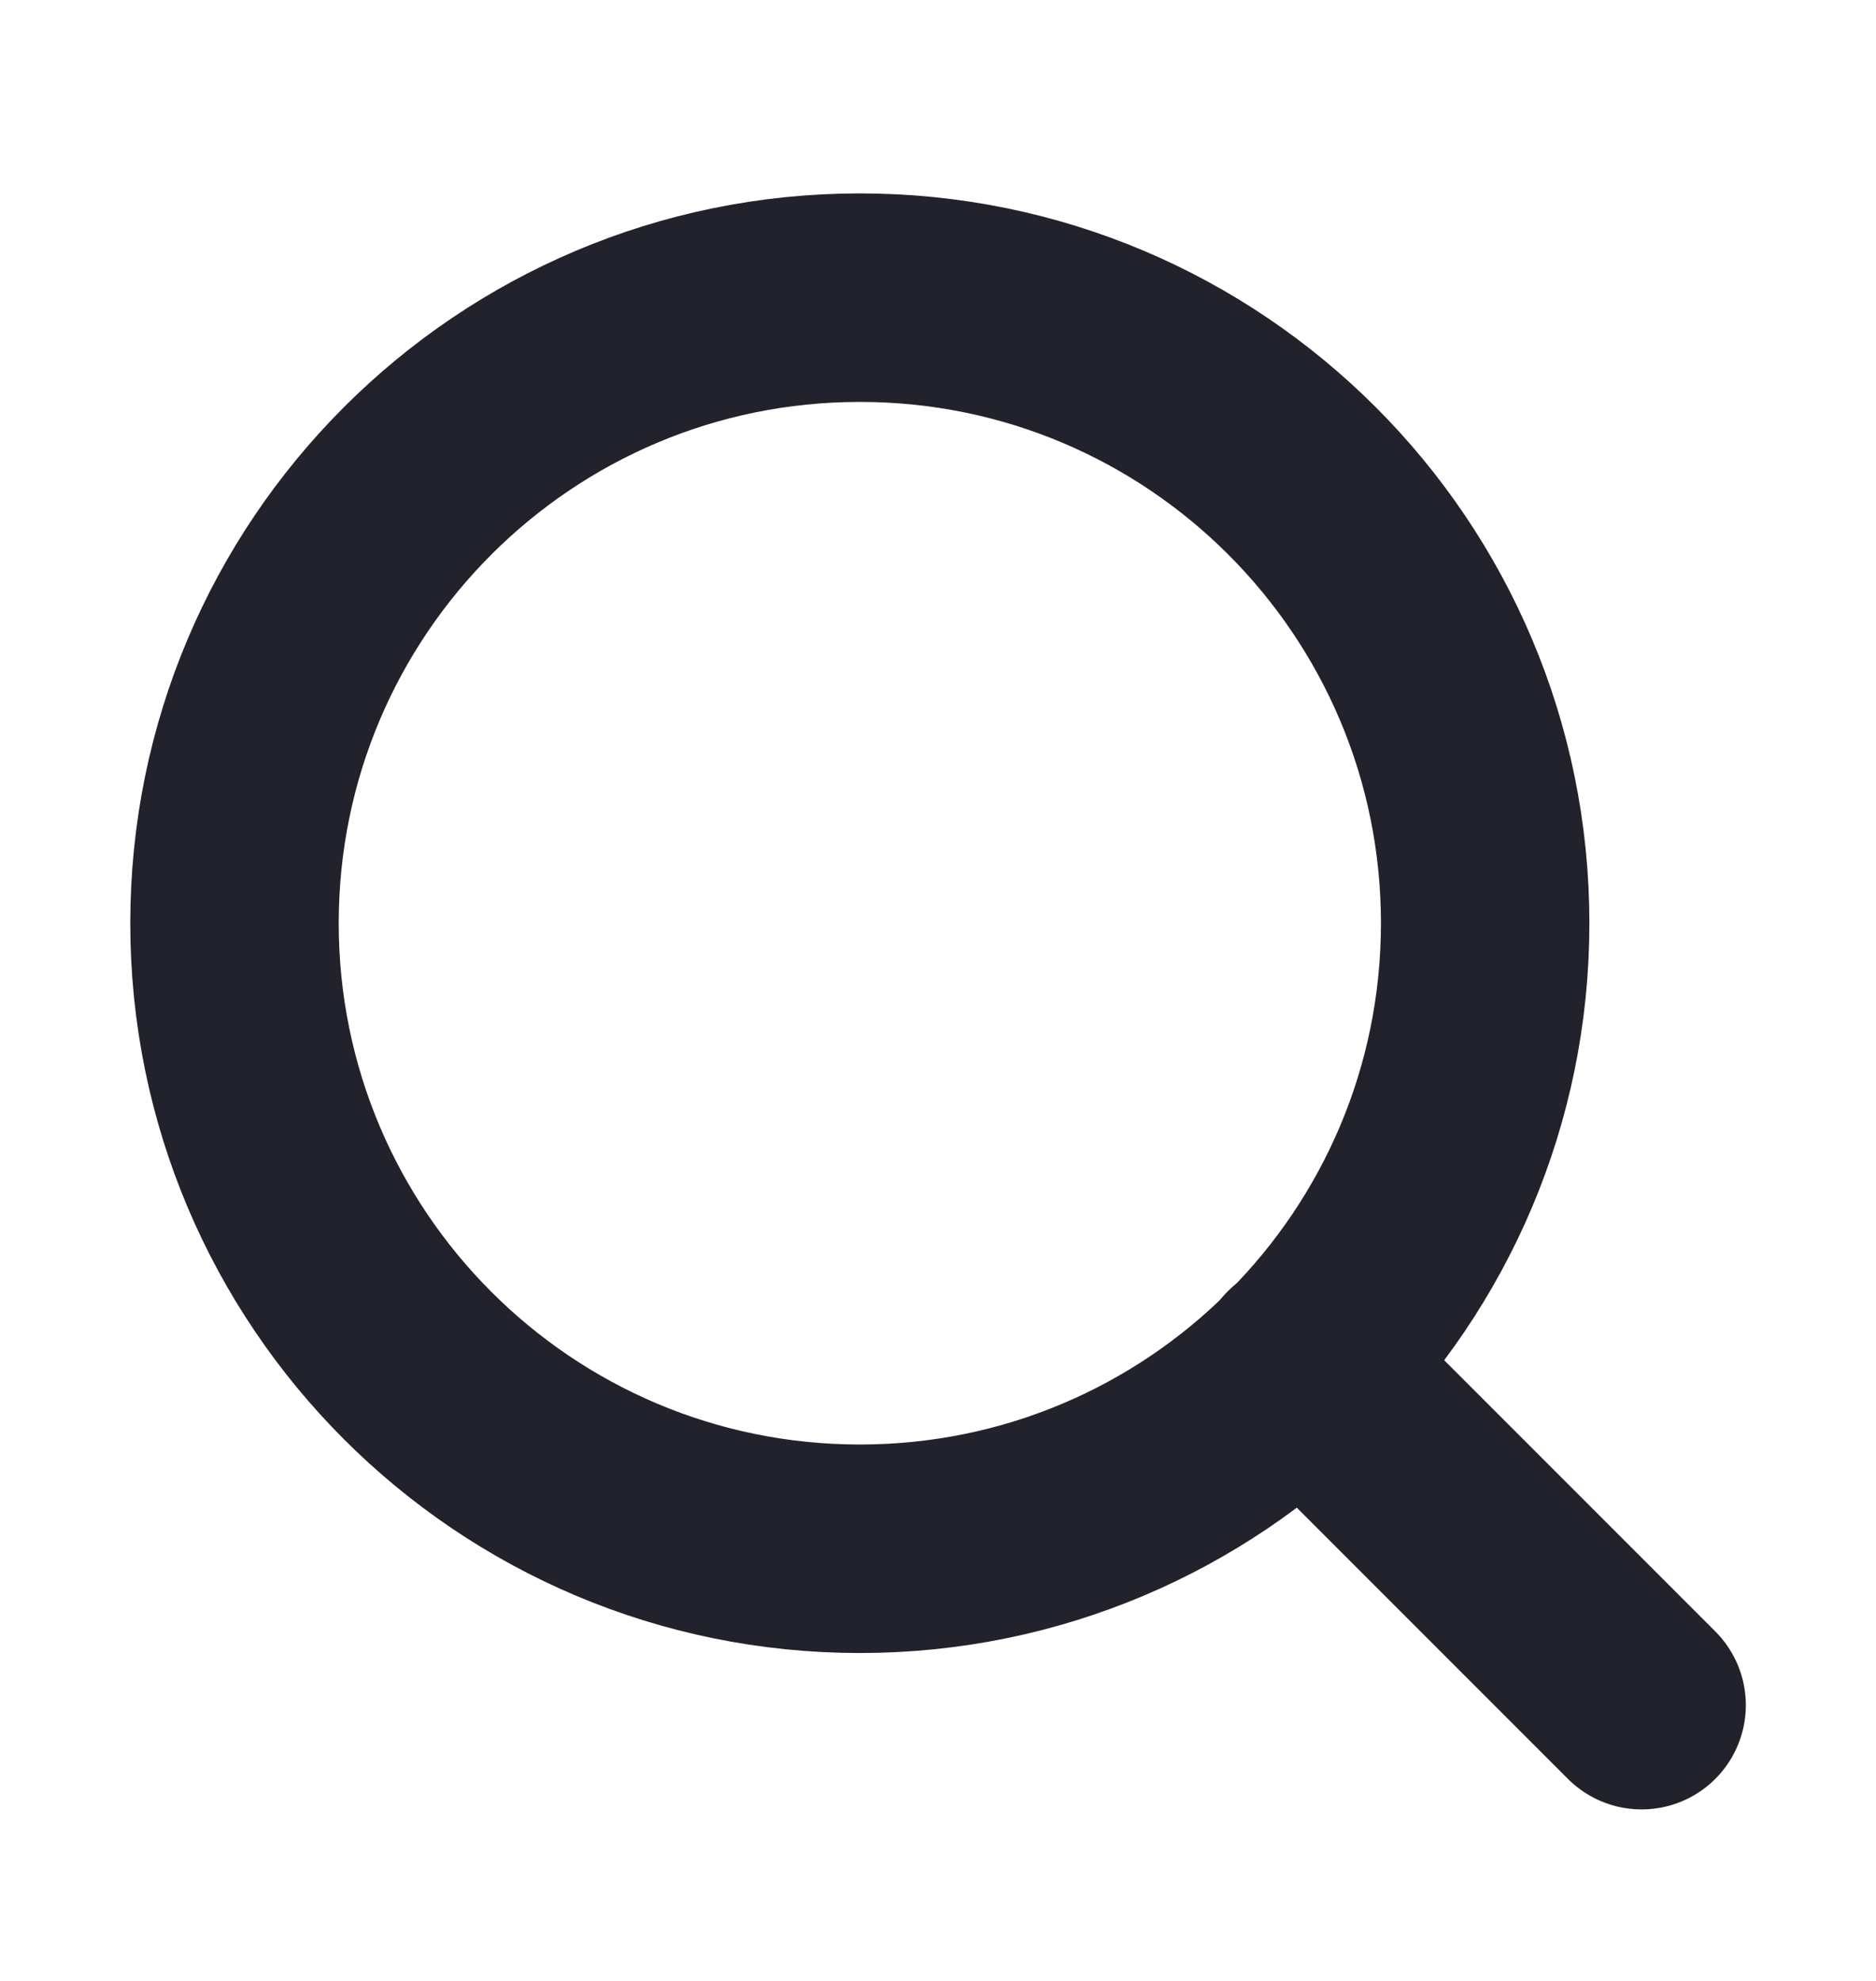
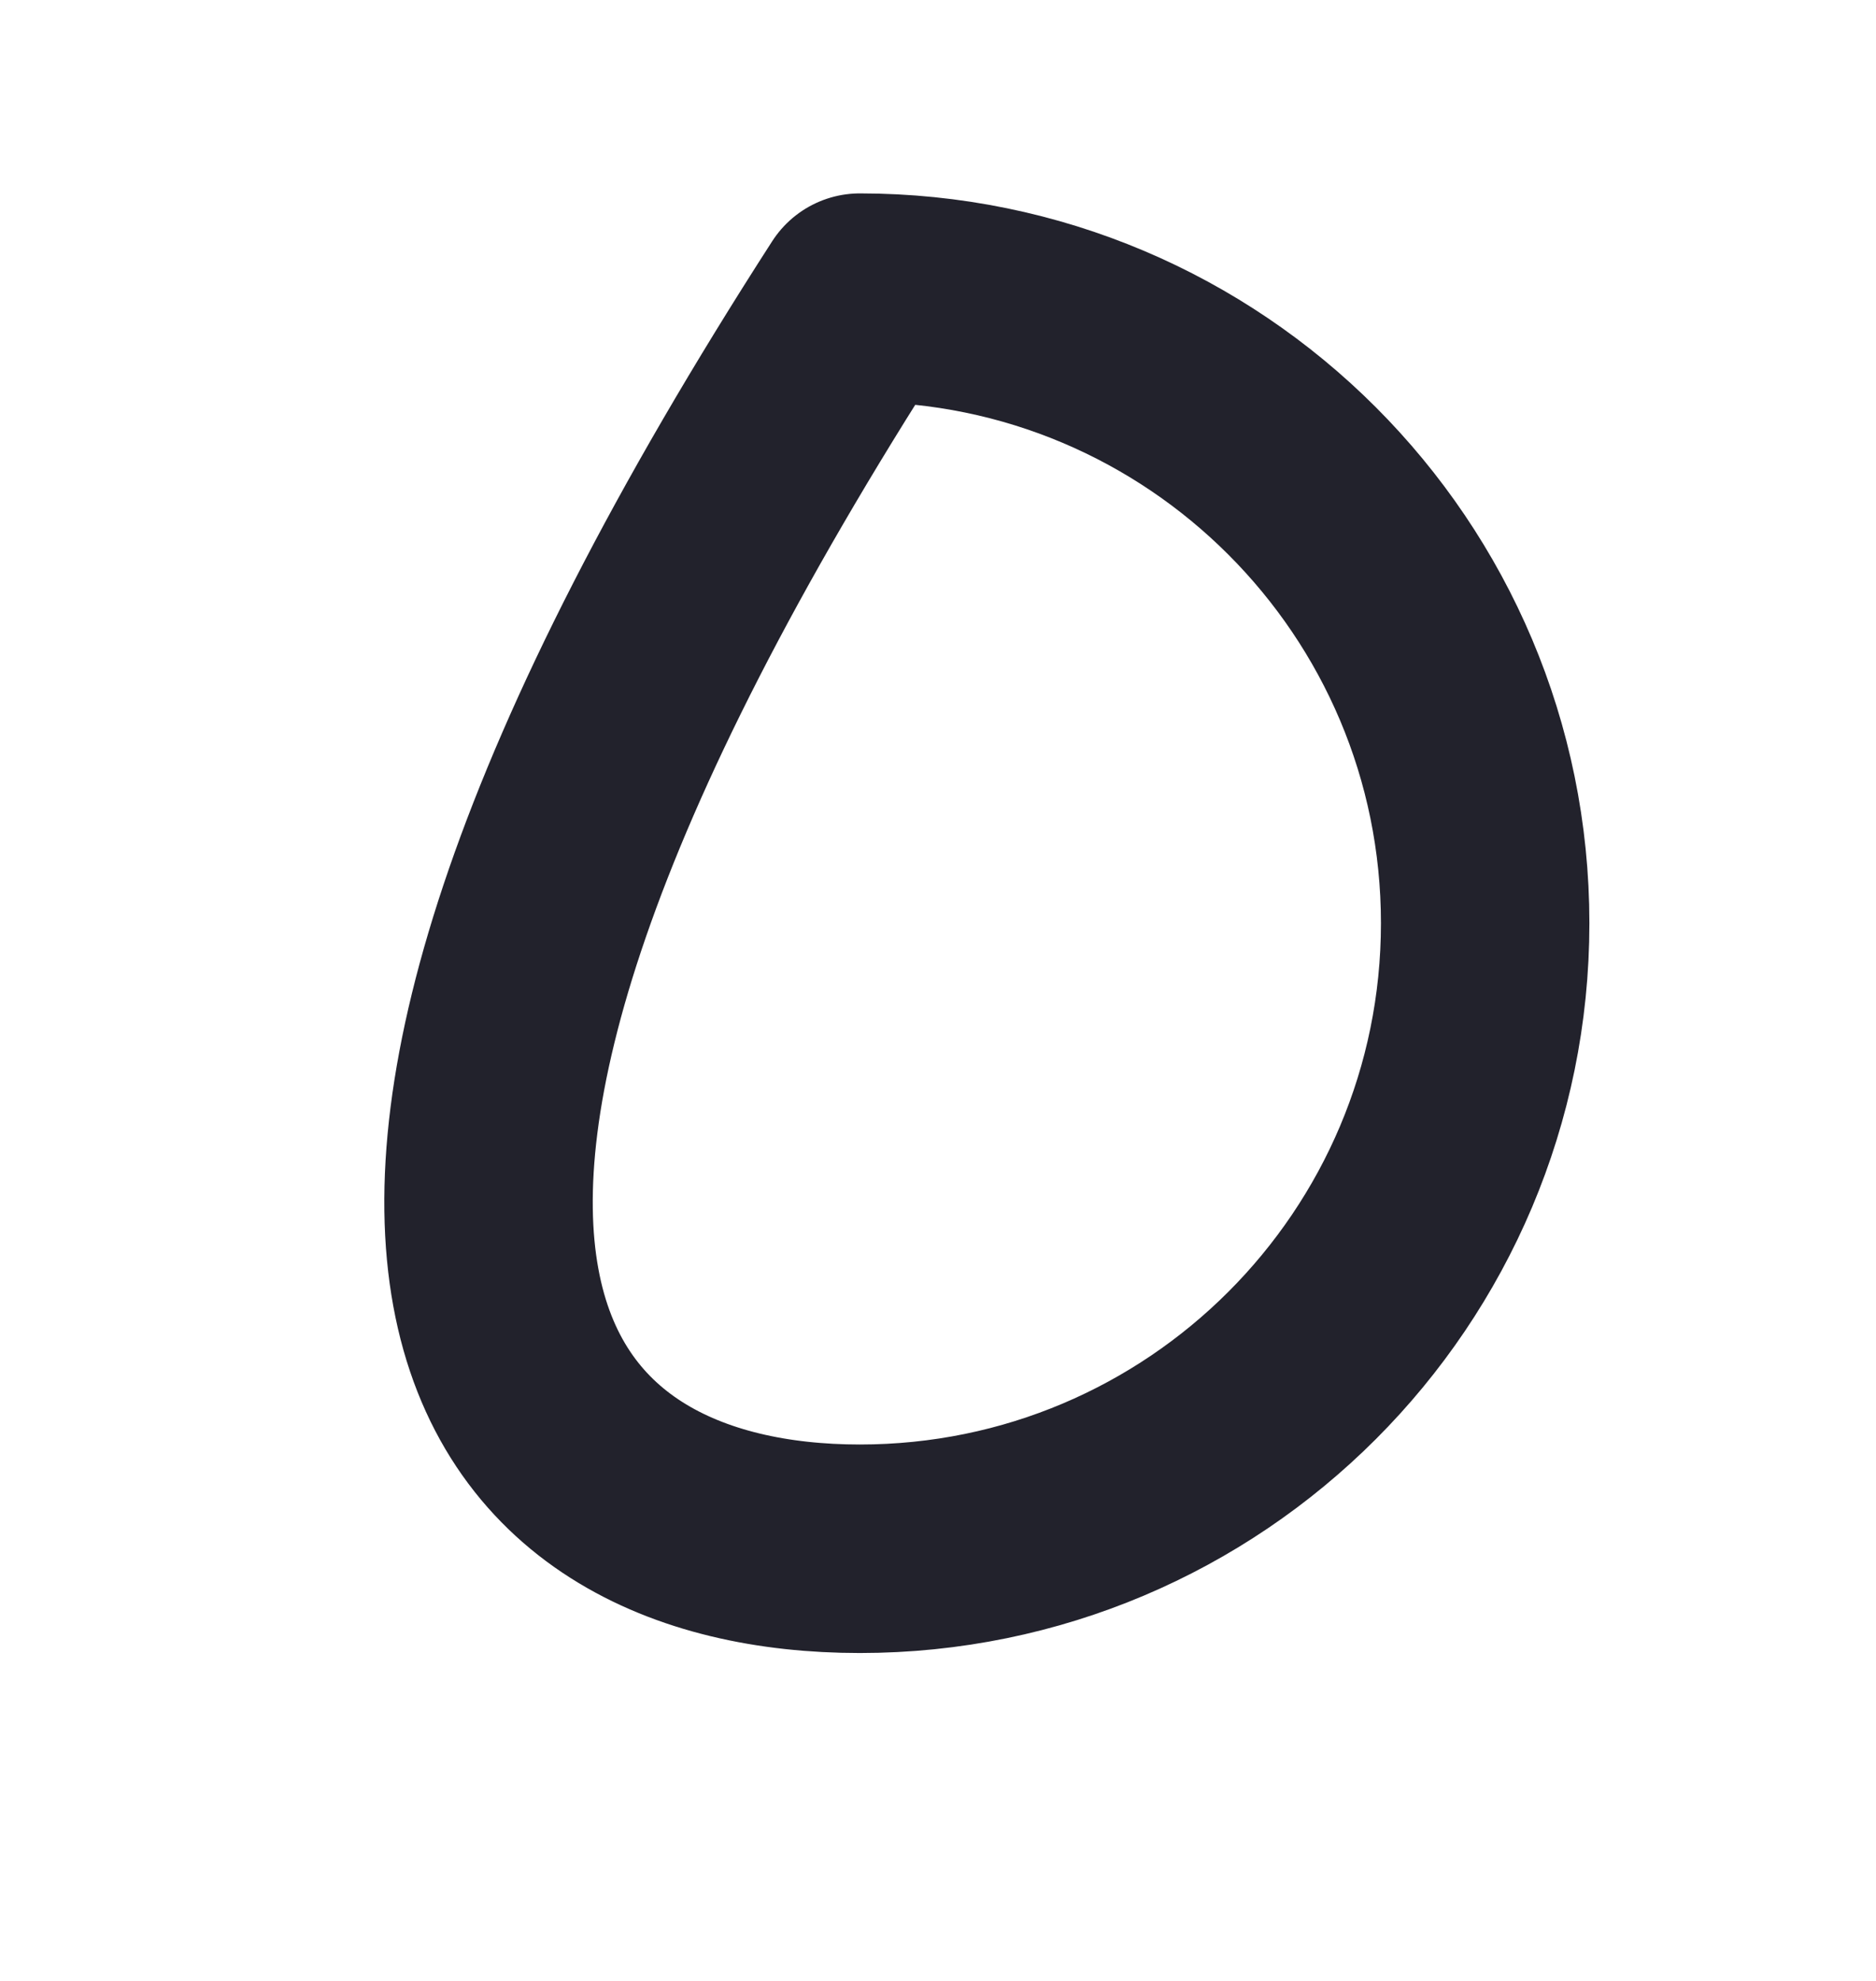
<svg xmlns="http://www.w3.org/2000/svg" width="18" height="19" viewBox="0 0 18 19" fill="none">
-   <path d="M8.25 14.855C11.564 14.855 14.25 12.169 14.25 8.855C14.25 5.541 11.564 2.855 8.25 2.855C4.936 2.855 2.25 5.541 2.25 8.855C2.25 12.169 4.936 14.855 8.25 14.855Z" stroke="#22222C" stroke-width="2" stroke-linecap="round" stroke-linejoin="round" />
-   <path d="M15.751 16.355L12.488 13.092" stroke="#22222C" stroke-width="2" stroke-linecap="round" stroke-linejoin="round" />
+   <path d="M8.25 14.855C11.564 14.855 14.25 12.169 14.25 8.855C14.25 5.541 11.564 2.855 8.25 2.855C2.25 12.169 4.936 14.855 8.25 14.855Z" stroke="#22222C" stroke-width="2" stroke-linecap="round" stroke-linejoin="round" />
</svg>